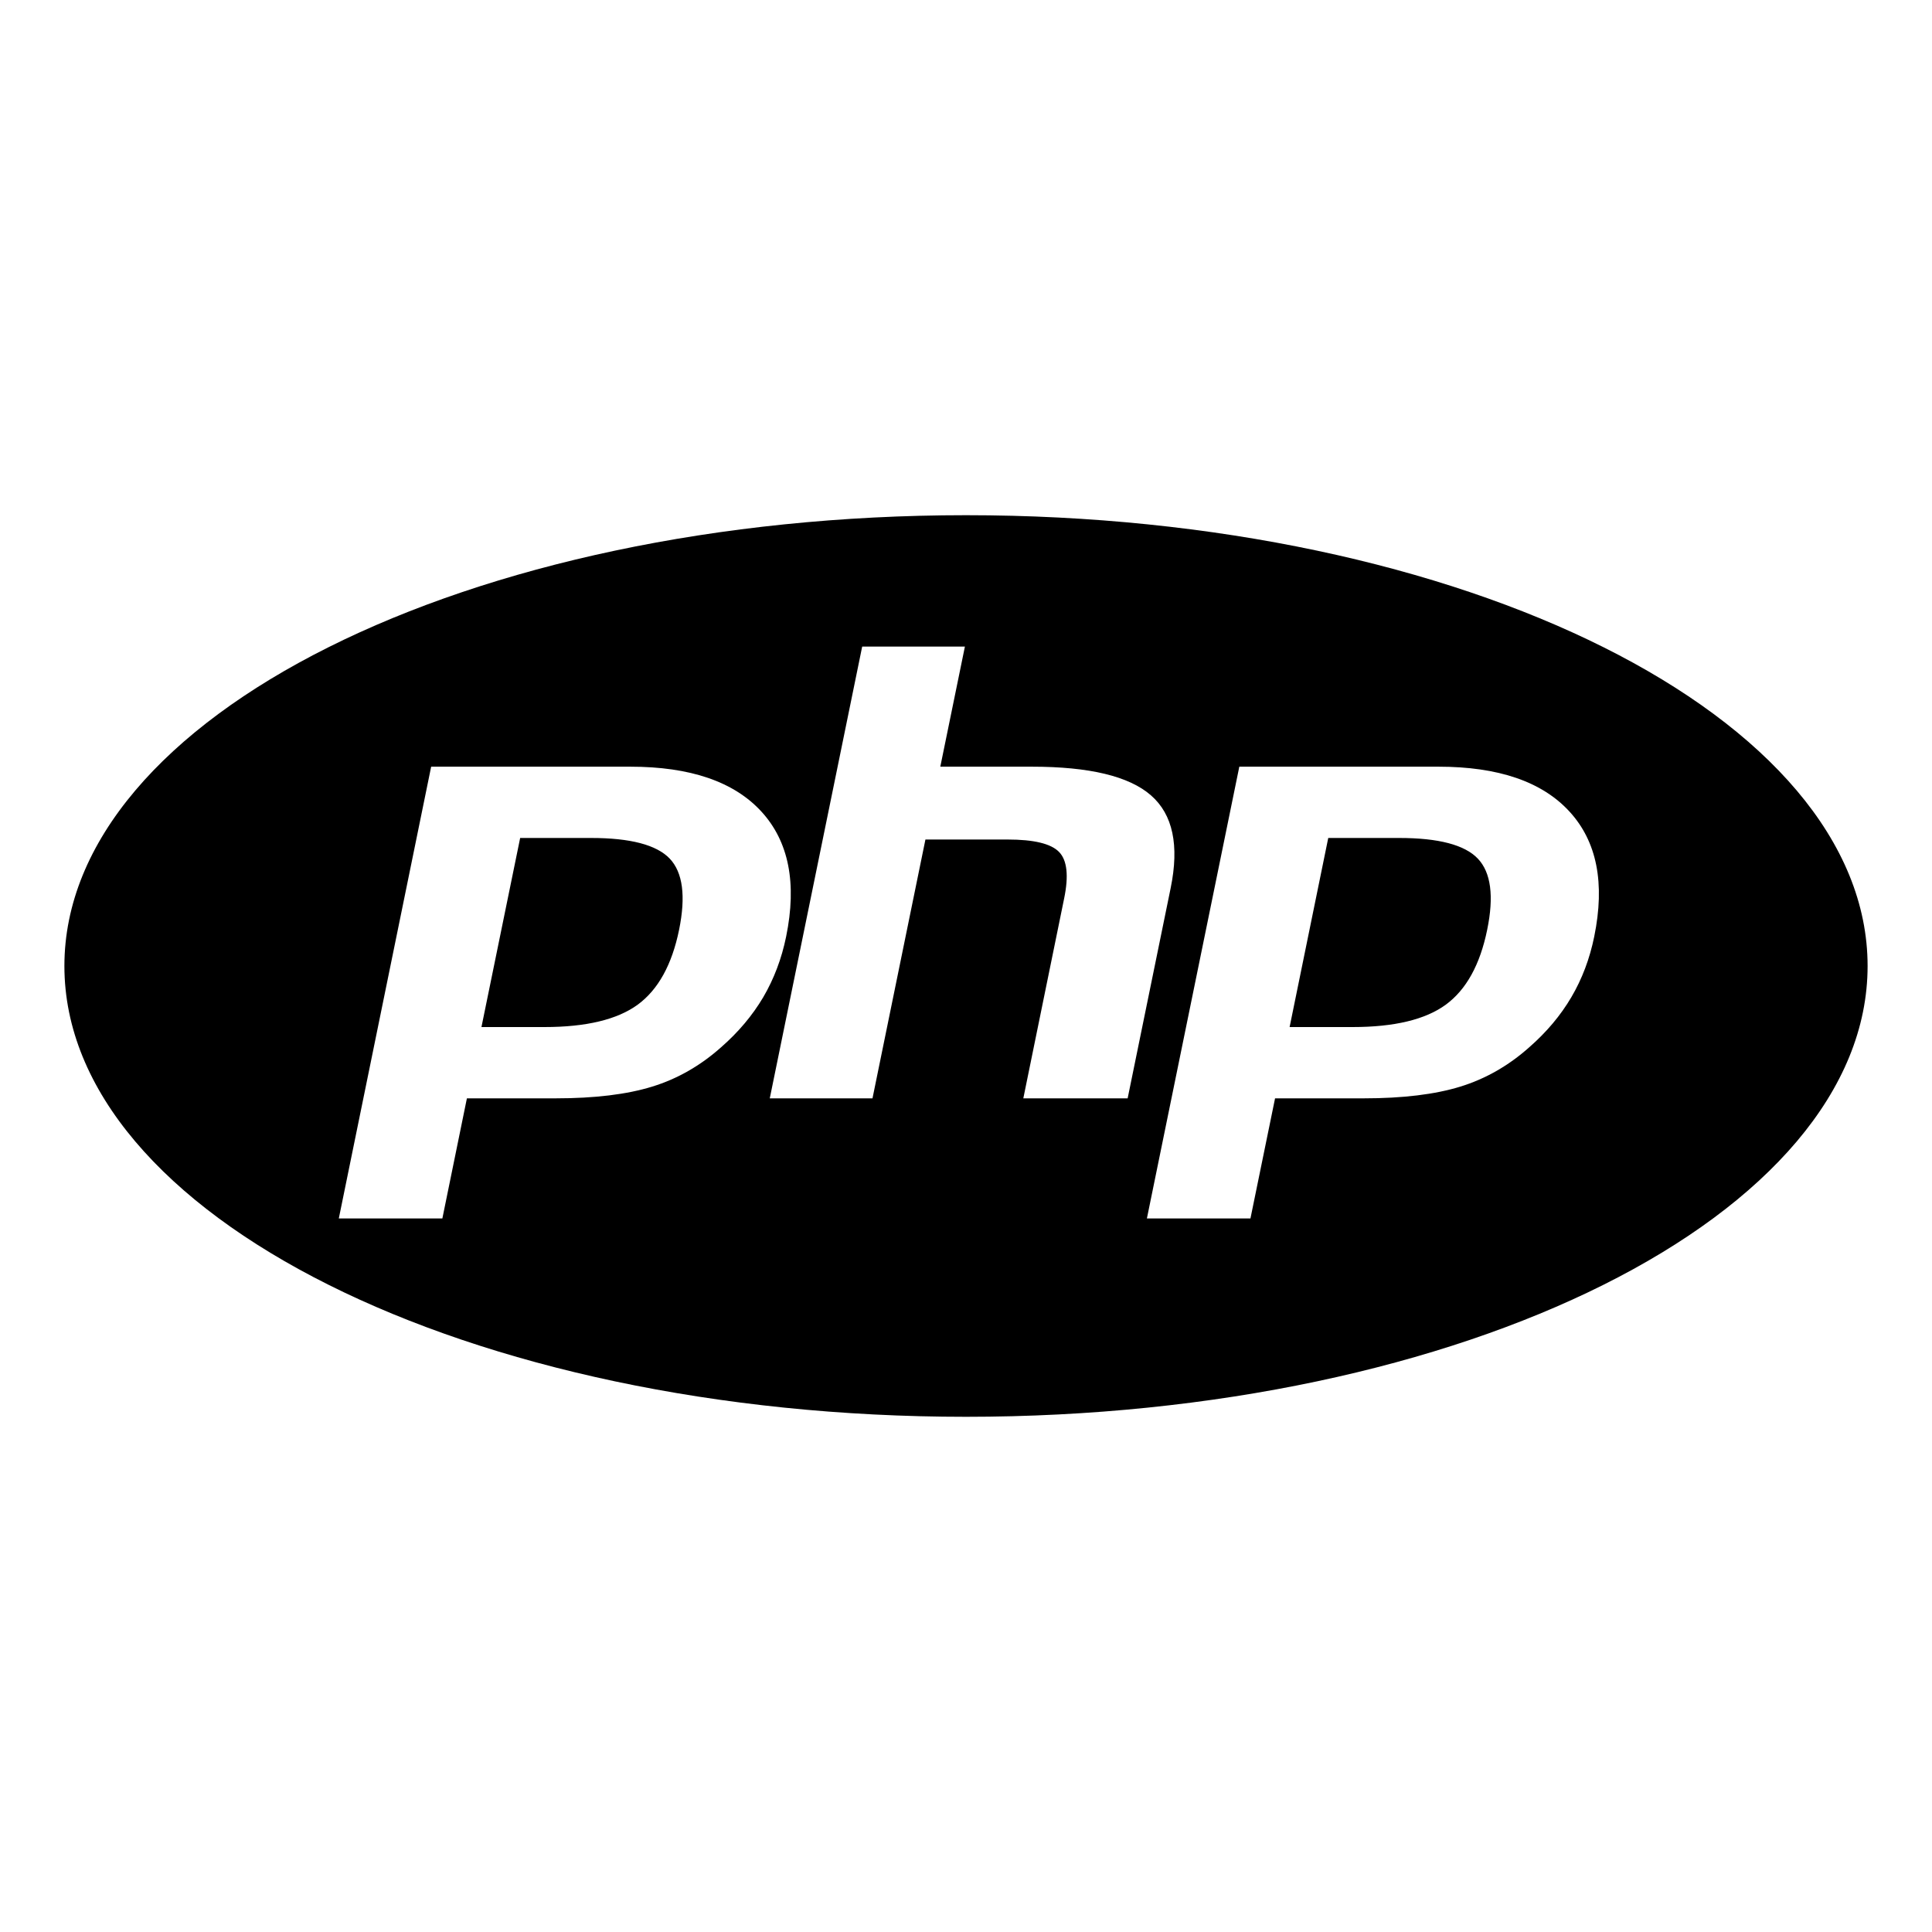
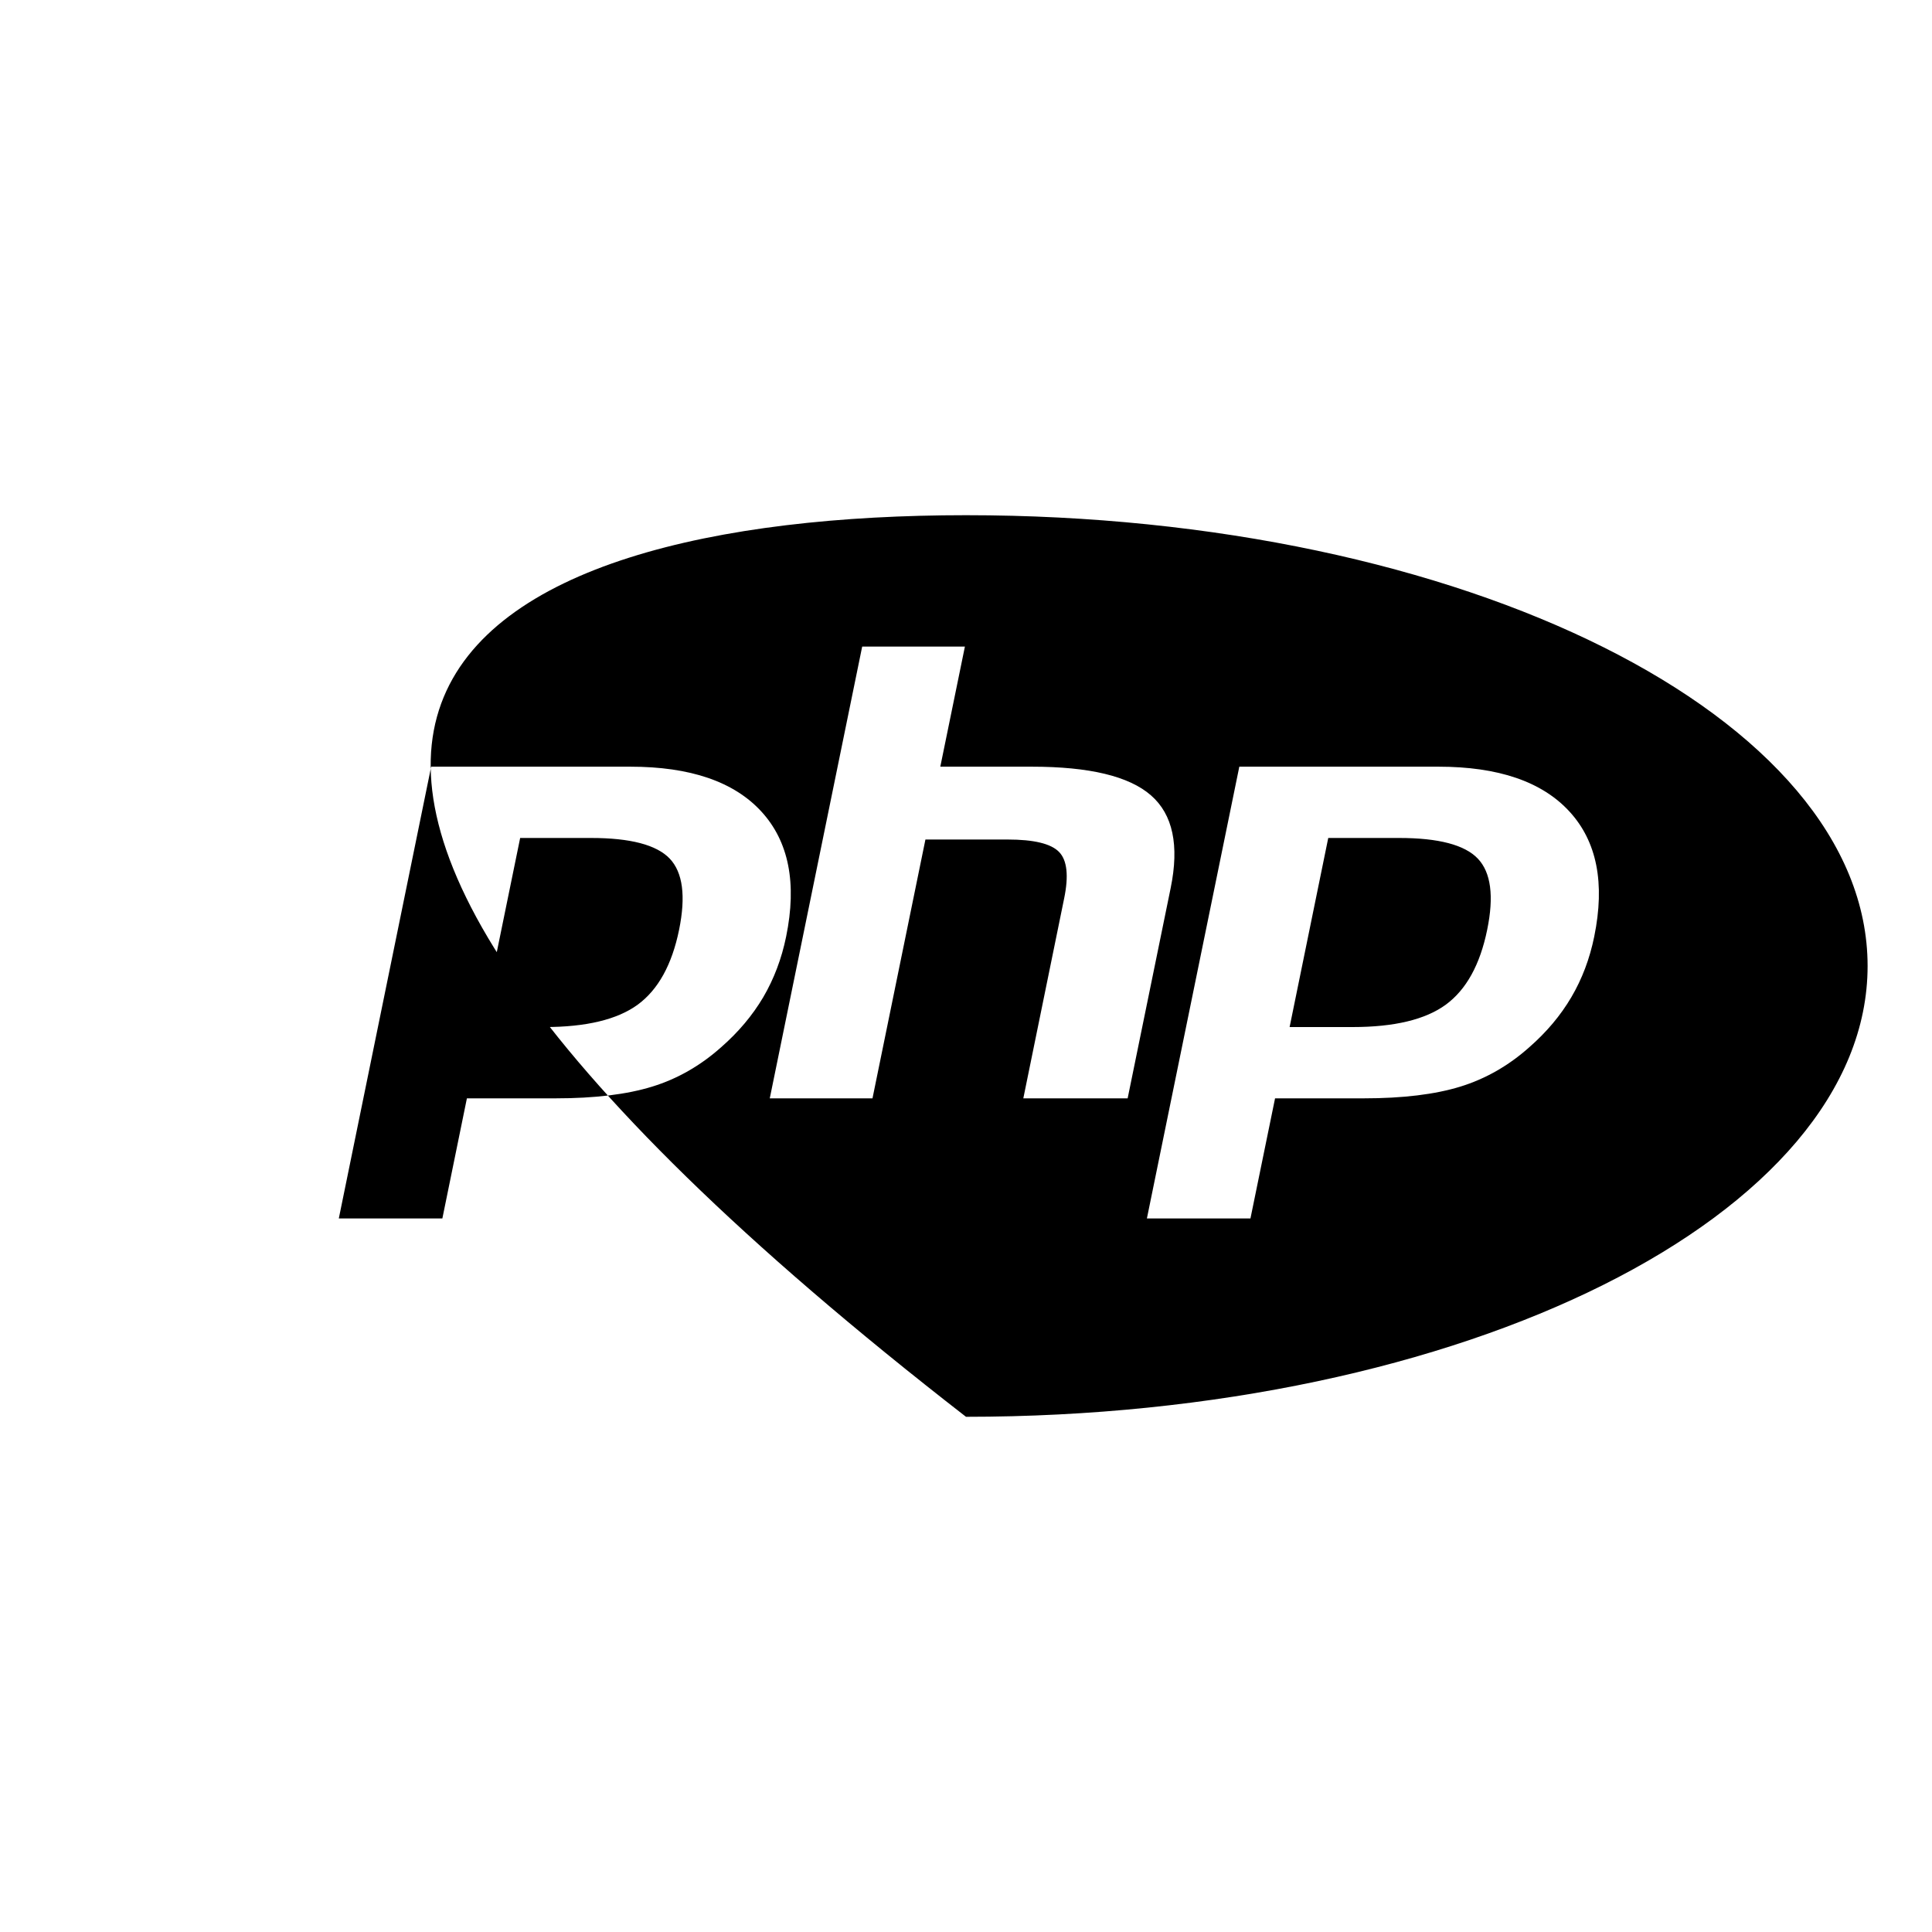
<svg xmlns="http://www.w3.org/2000/svg" width="30" height="30" viewBox="0 0 30 30" fill="none">
-   <path d="M22.948 13.333C23.152 13.548 23.2 13.916 23.093 14.437C22.982 14.98 22.768 15.367 22.451 15.6C22.134 15.832 21.651 15.948 21.003 15.948H20.025L20.625 13.012H21.727C22.338 13.012 22.745 13.119 22.948 13.333ZM9.178 13.012H8.077L7.476 15.948H8.454C9.102 15.948 9.585 15.832 9.903 15.6C10.22 15.367 10.434 14.98 10.545 14.437C10.651 13.916 10.603 13.548 10.4 13.333C10.196 13.119 9.789 13.012 9.178 13.012ZM29 15C29 18.866 22.732 22 15 22C7.268 22 1 18.866 1 15C1 11.134 7.268 8 15 8C22.732 8 29 11.134 29 15ZM11.852 15.484C12.018 15.2 12.137 14.887 12.207 14.544C12.377 13.713 12.248 13.065 11.822 12.601C11.396 12.137 10.717 11.905 9.787 11.905H6.695L5.261 18.92H6.869L7.25 17.055H8.627C9.235 17.055 9.735 16.994 10.127 16.873C10.52 16.752 10.876 16.548 11.197 16.262C11.466 16.027 11.684 15.768 11.852 15.484ZM17.51 17.055L18.178 13.79C18.314 13.126 18.212 12.646 17.872 12.35C17.533 12.053 16.916 11.905 16.022 11.905H14.601L14.983 10.04H13.388L11.953 17.055H13.548L14.37 13.036H15.645C16.053 13.036 16.32 13.1 16.445 13.229C16.57 13.357 16.597 13.598 16.524 13.951L15.89 17.055H17.51V17.055ZM24.37 12.601C23.944 12.137 23.266 11.905 22.336 11.905H19.244L17.809 18.92H19.417L19.799 17.055H21.176C21.783 17.055 22.283 16.994 22.676 16.873C23.068 16.752 23.425 16.548 23.746 16.262C24.015 16.027 24.233 15.768 24.4 15.484C24.567 15.2 24.685 14.887 24.755 14.544C24.925 13.713 24.797 13.065 24.37 12.601Z" fill="black" />
+   <path d="M22.948 13.333C23.152 13.548 23.2 13.916 23.093 14.437C22.982 14.98 22.768 15.367 22.451 15.6C22.134 15.832 21.651 15.948 21.003 15.948H20.025L20.625 13.012H21.727C22.338 13.012 22.745 13.119 22.948 13.333ZM9.178 13.012H8.077L7.476 15.948H8.454C9.102 15.948 9.585 15.832 9.903 15.6C10.22 15.367 10.434 14.98 10.545 14.437C10.651 13.916 10.603 13.548 10.4 13.333C10.196 13.119 9.789 13.012 9.178 13.012ZM29 15C29 18.866 22.732 22 15 22C1 11.134 7.268 8 15 8C22.732 8 29 11.134 29 15ZM11.852 15.484C12.018 15.2 12.137 14.887 12.207 14.544C12.377 13.713 12.248 13.065 11.822 12.601C11.396 12.137 10.717 11.905 9.787 11.905H6.695L5.261 18.92H6.869L7.25 17.055H8.627C9.235 17.055 9.735 16.994 10.127 16.873C10.52 16.752 10.876 16.548 11.197 16.262C11.466 16.027 11.684 15.768 11.852 15.484ZM17.51 17.055L18.178 13.79C18.314 13.126 18.212 12.646 17.872 12.35C17.533 12.053 16.916 11.905 16.022 11.905H14.601L14.983 10.04H13.388L11.953 17.055H13.548L14.37 13.036H15.645C16.053 13.036 16.32 13.1 16.445 13.229C16.57 13.357 16.597 13.598 16.524 13.951L15.89 17.055H17.51V17.055ZM24.37 12.601C23.944 12.137 23.266 11.905 22.336 11.905H19.244L17.809 18.92H19.417L19.799 17.055H21.176C21.783 17.055 22.283 16.994 22.676 16.873C23.068 16.752 23.425 16.548 23.746 16.262C24.015 16.027 24.233 15.768 24.4 15.484C24.567 15.2 24.685 14.887 24.755 14.544C24.925 13.713 24.797 13.065 24.37 12.601Z" fill="black" />
</svg>